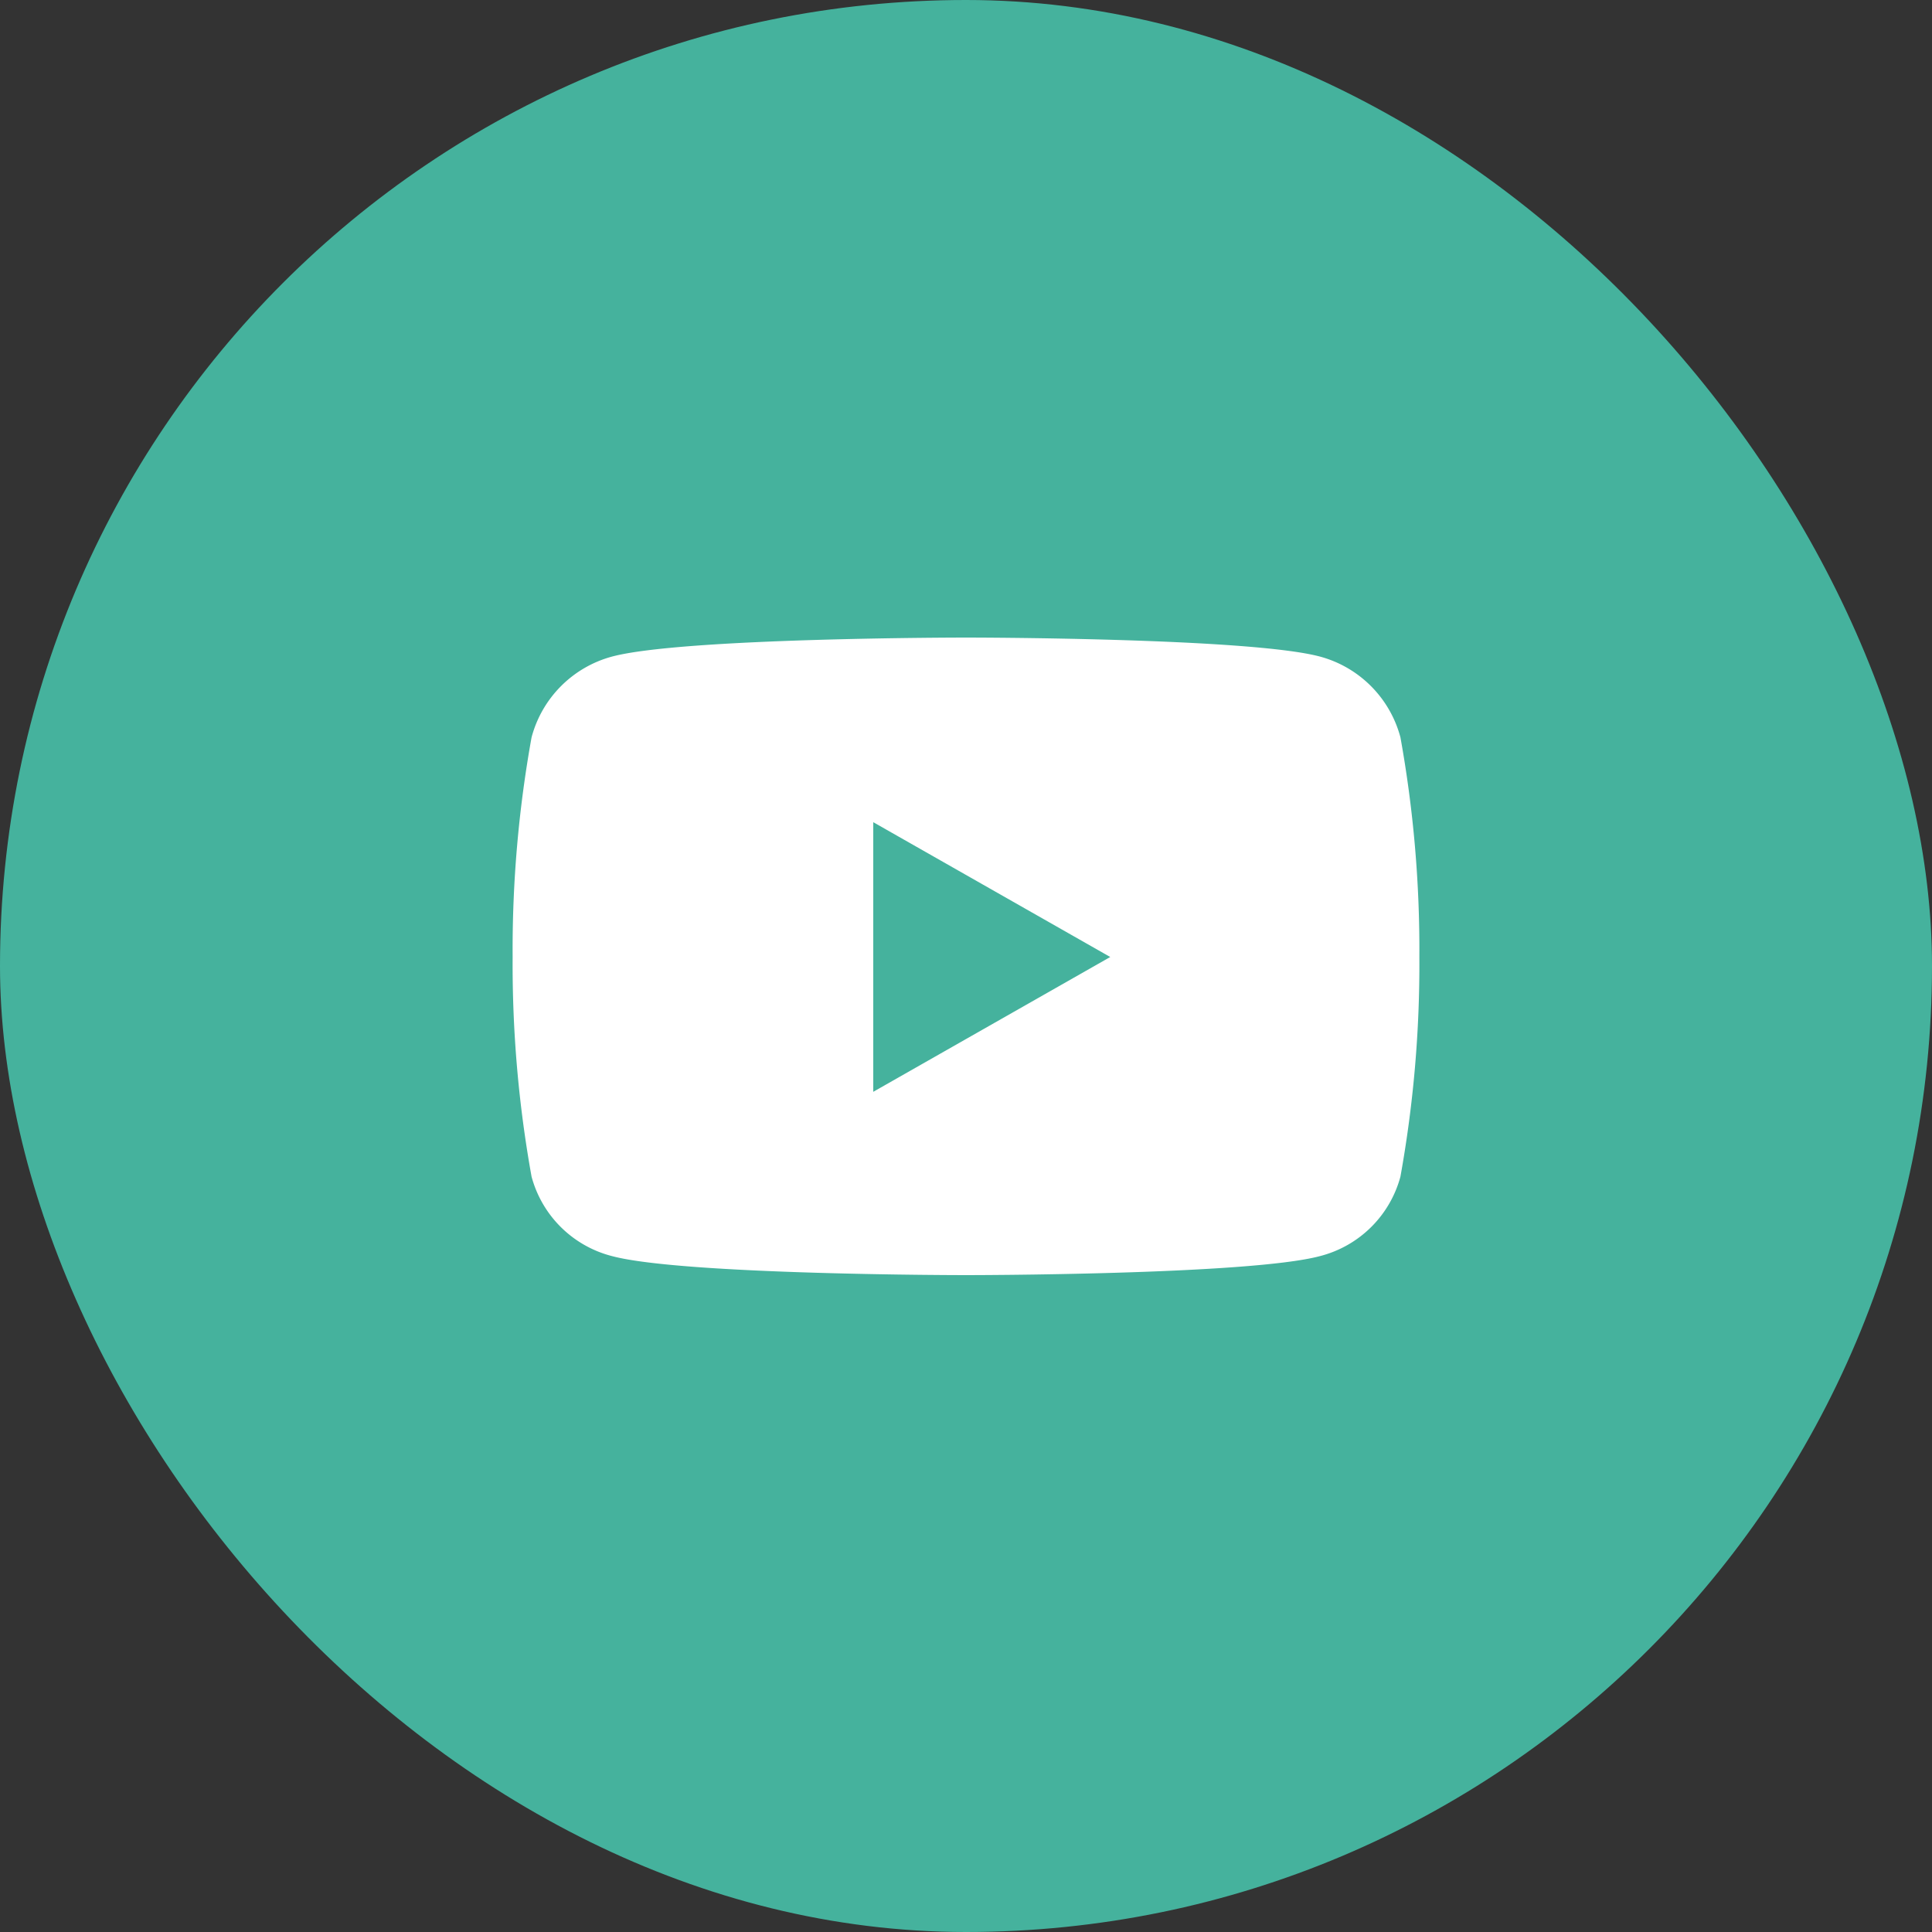
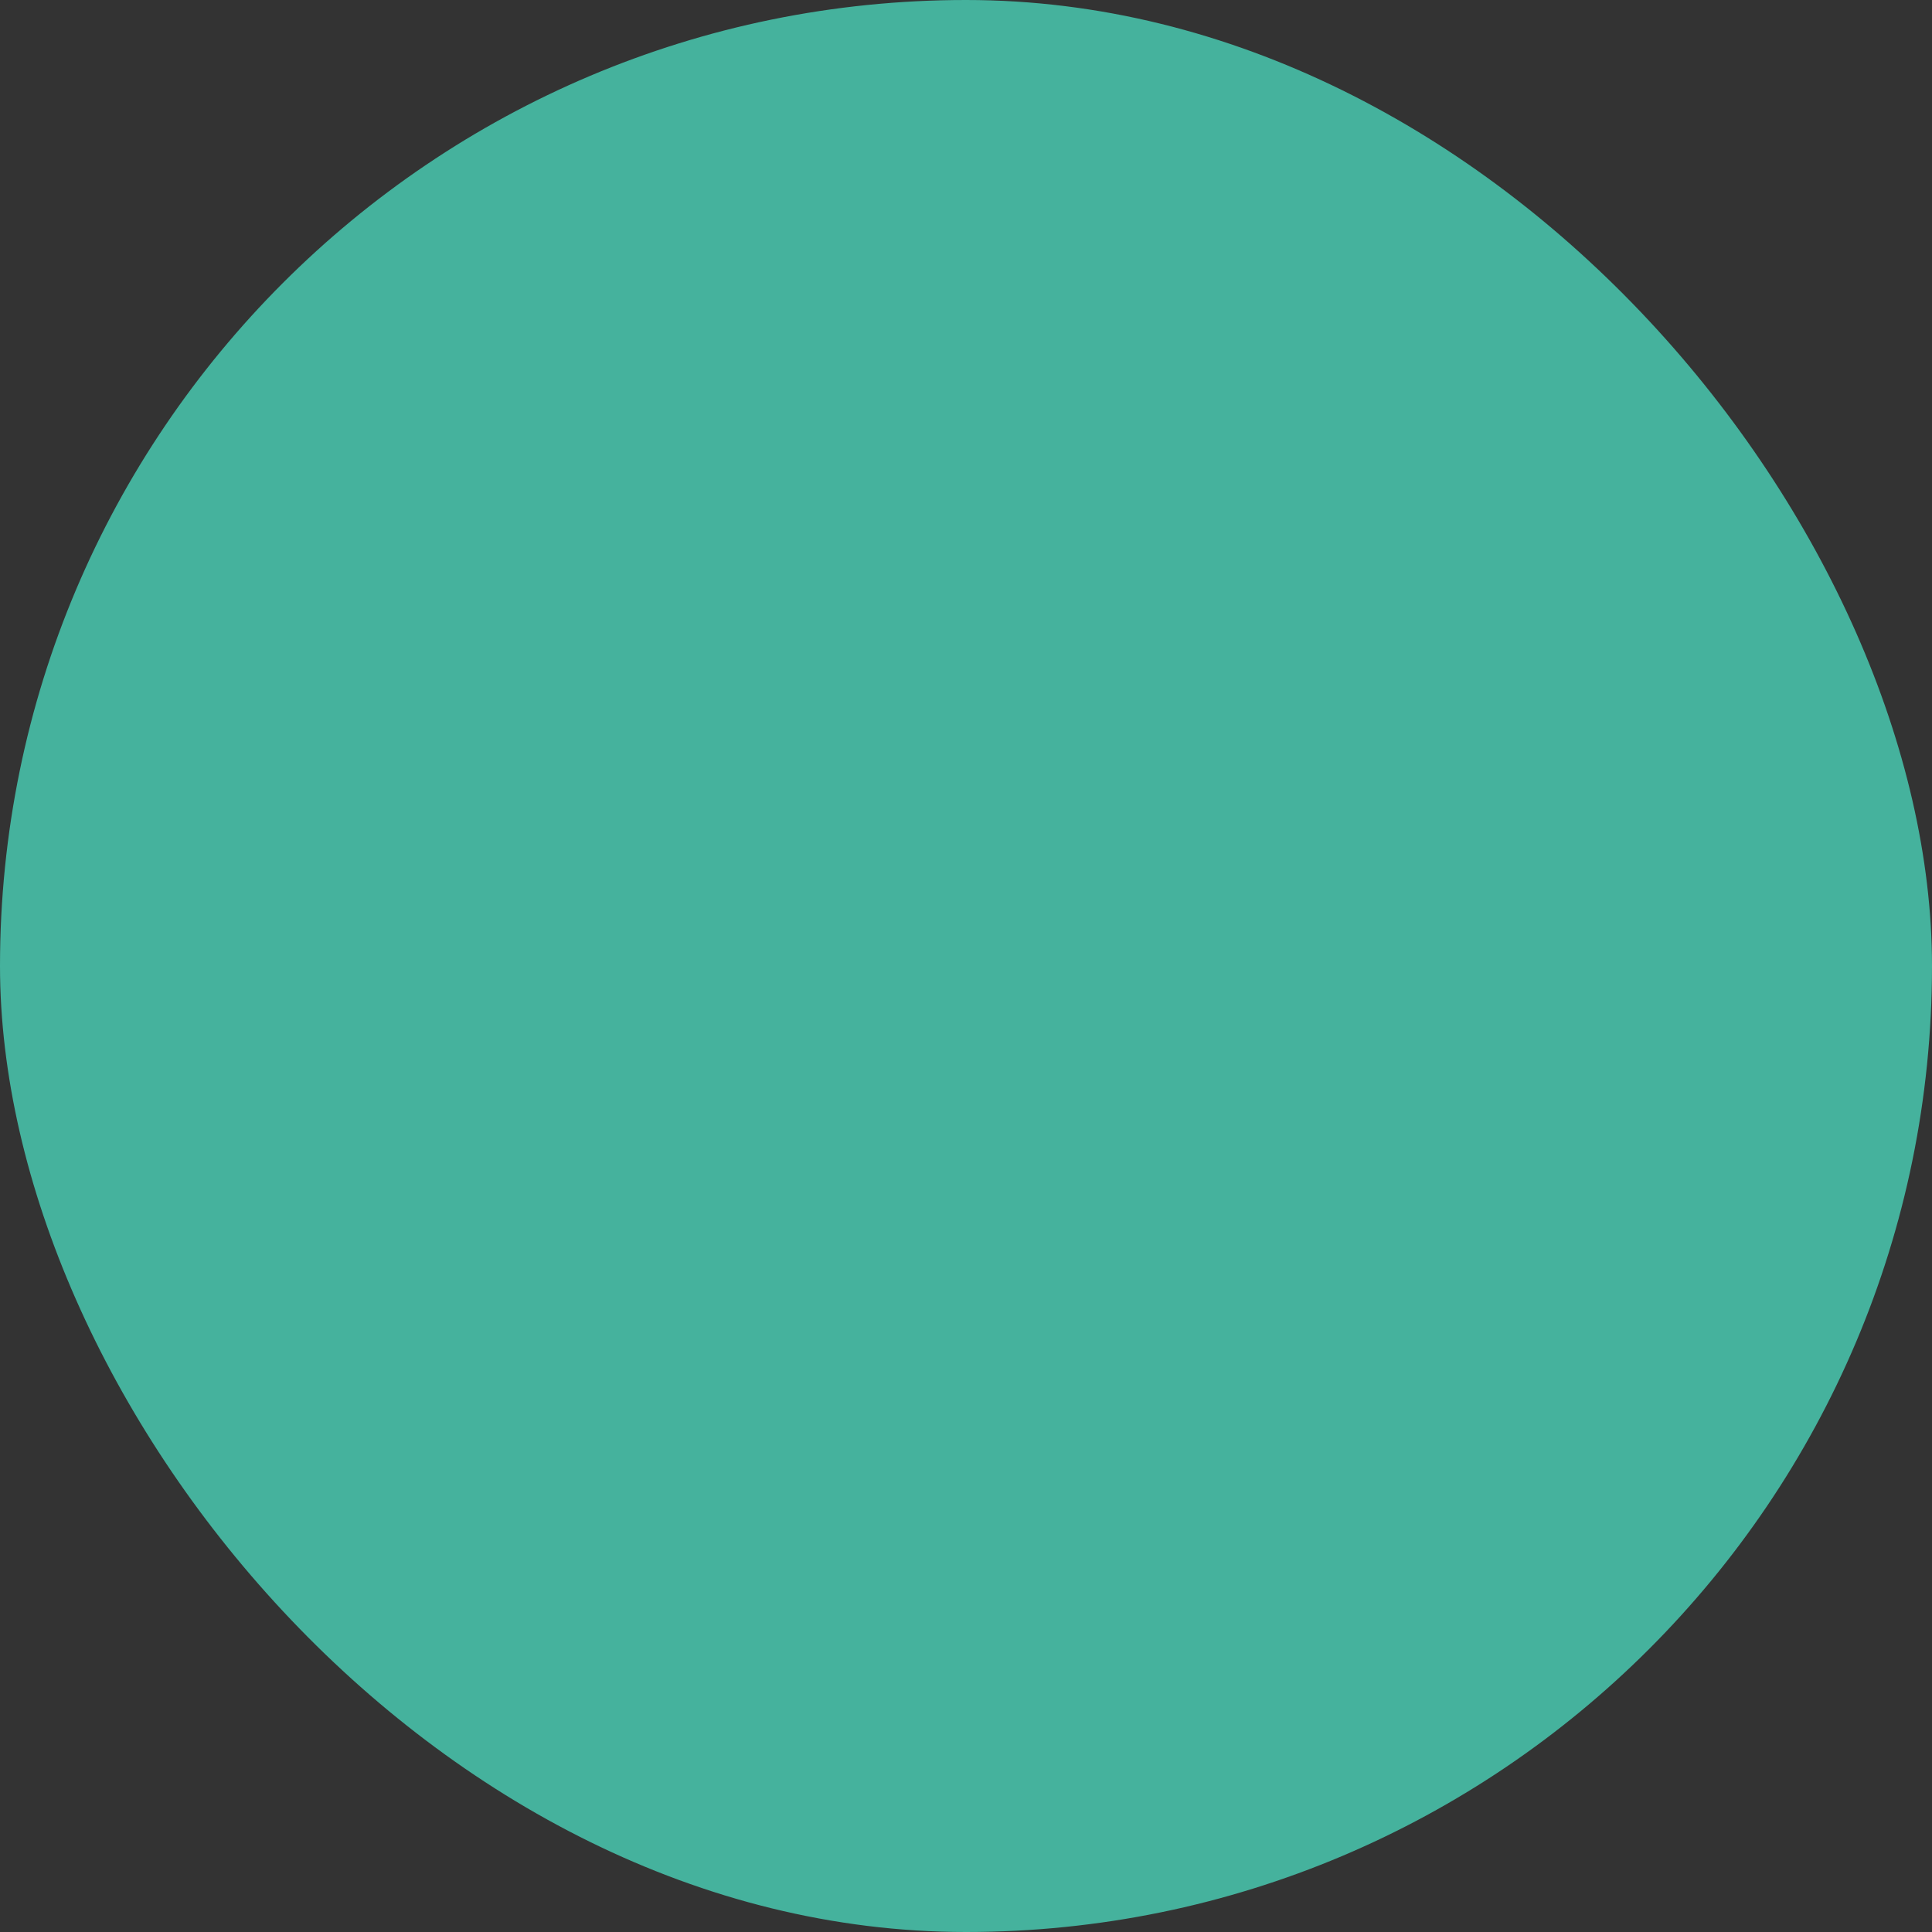
<svg xmlns="http://www.w3.org/2000/svg" width="50" height="50" viewBox="0 0 50 50">
  <rect x="0" y="0" width="50" height="50" fill="#333333" stroke="none" />
  <g id="Group_12860" data-name="Group 12860" transform="translate(-1470 -276)">
    <rect id="Rectangle_29063" data-name="Rectangle 29063" width="50" height="50" rx="25" transform="translate(1470 276)" fill="#45b29d" />
-     <path id="Path_6024" data-name="Path 6024" d="M11.243-13.918a2.949,2.949,0,0,0-2.075-2.088C7.338-16.5,0-16.5,0-16.5s-7.338,0-9.168.494a2.949,2.949,0,0,0-2.075,2.088,30.932,30.932,0,0,0-.49,5.685,30.932,30.932,0,0,0,.49,5.685A2.9,2.9,0,0,0-9.168-.494C-7.338,0,0,0,0,0S7.338,0,9.168-.494a2.9,2.9,0,0,0,2.075-2.055,30.932,30.932,0,0,0,.49-5.685A30.932,30.932,0,0,0,11.243-13.918ZM-2.4-4.744v-6.978L3.733-8.233-2.4-4.744Z" transform="translate(1495 309)" fill="#fff" />
  </g>
</svg>